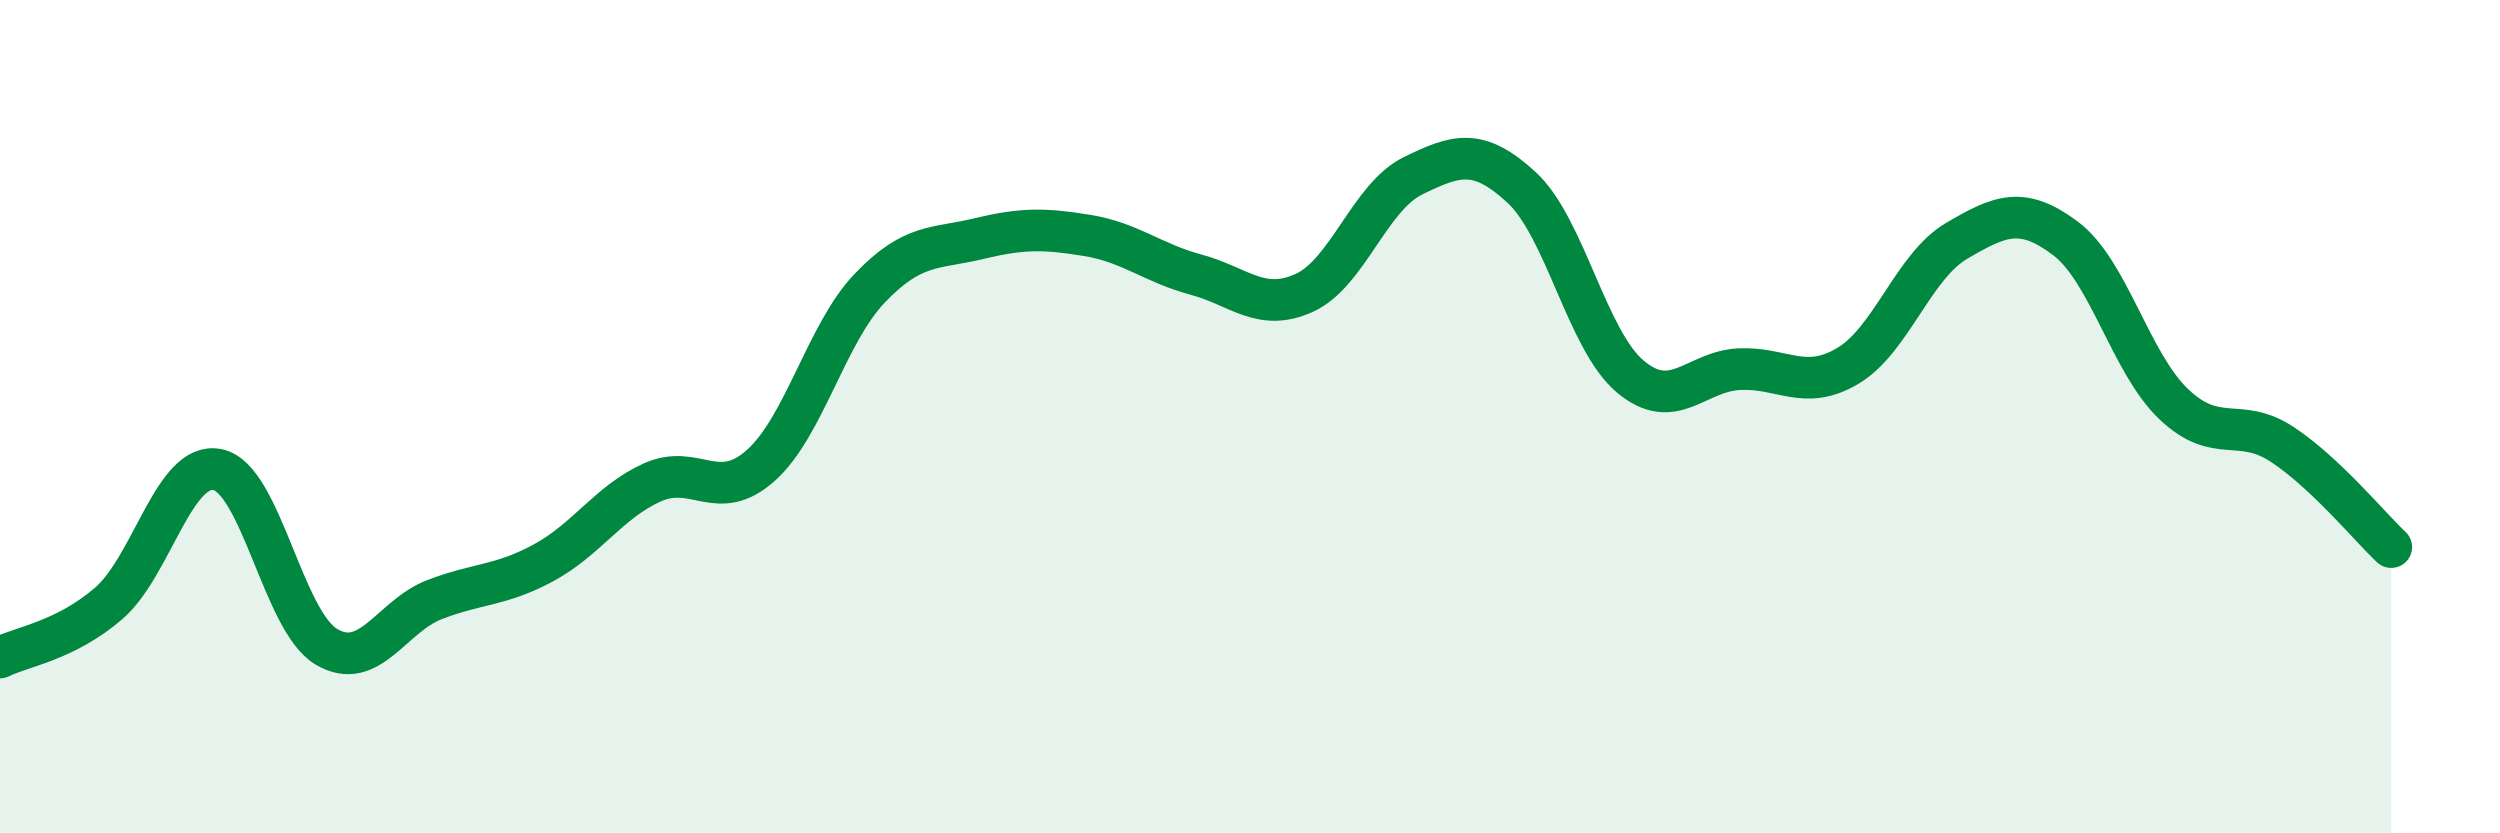
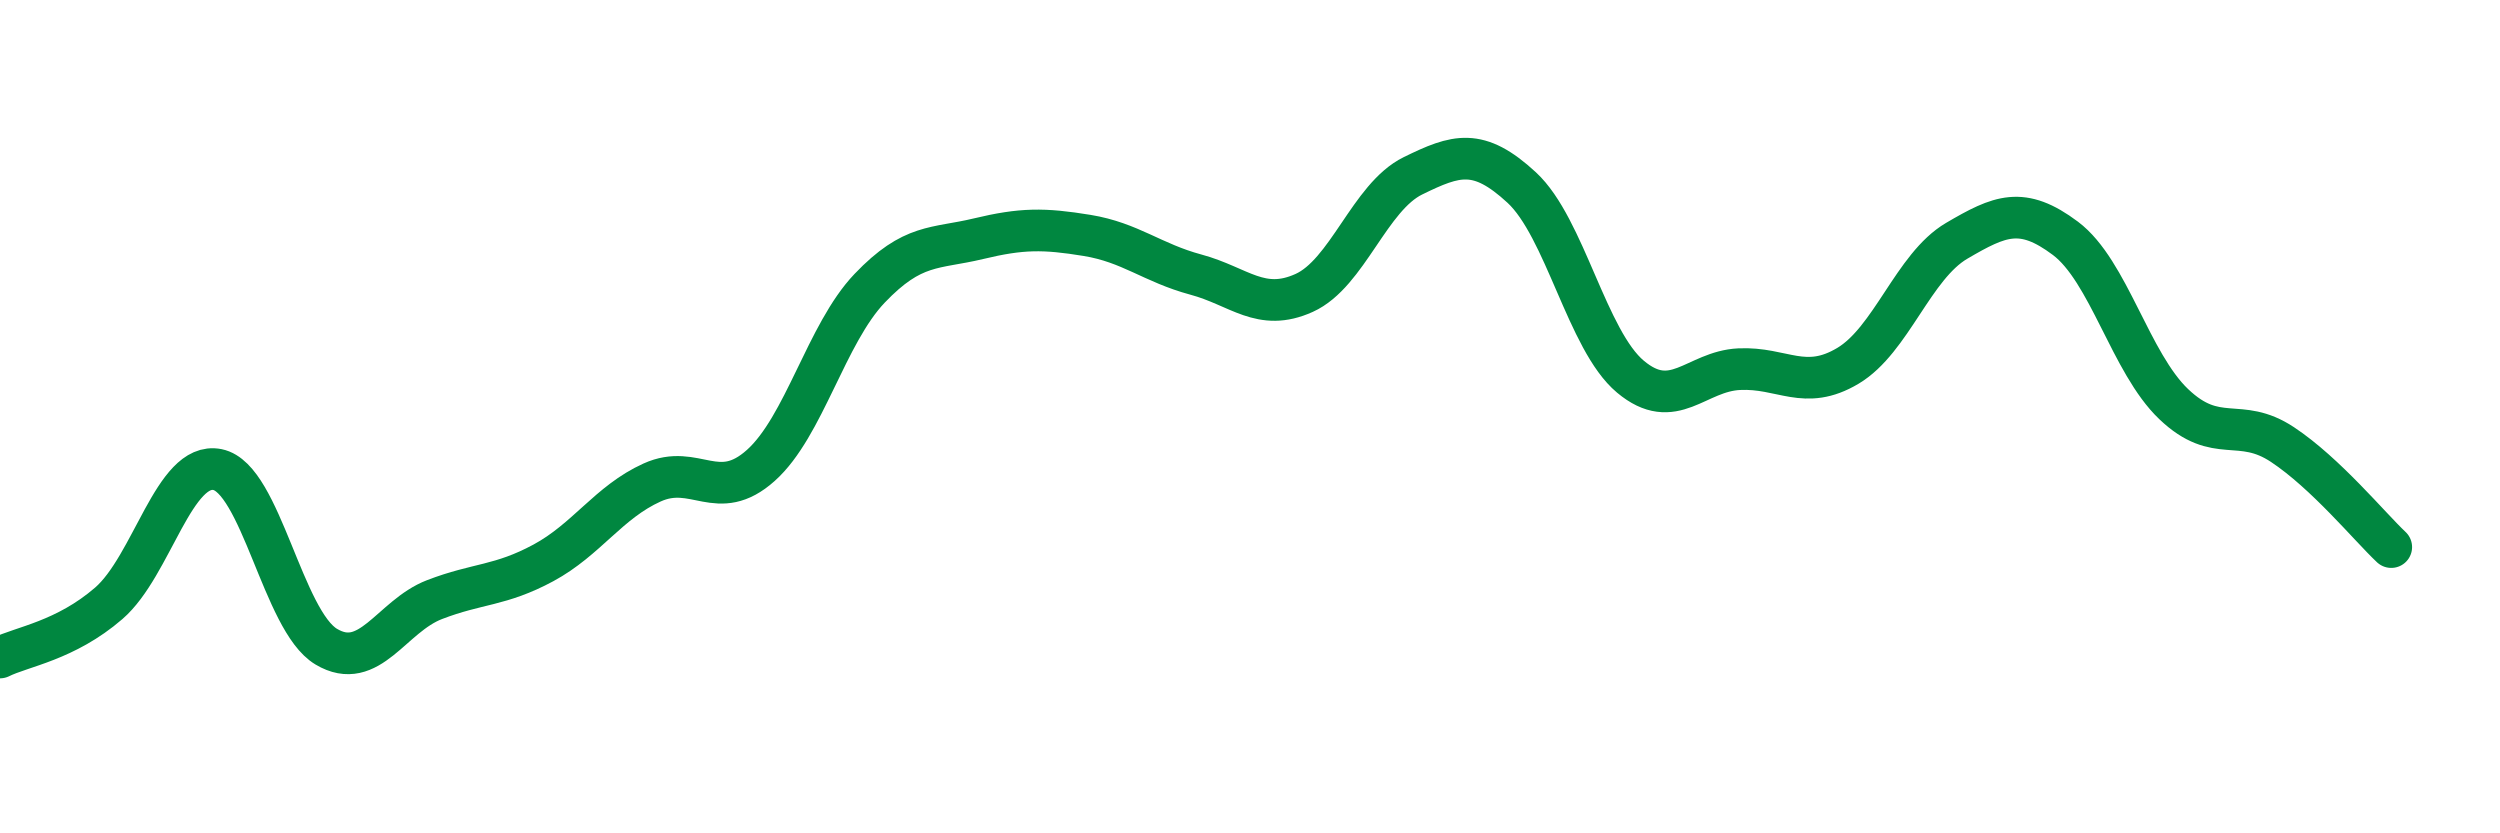
<svg xmlns="http://www.w3.org/2000/svg" width="60" height="20" viewBox="0 0 60 20">
-   <path d="M 0,15.78 C 0.52,15.52 1.57,15.38 2.61,14.48 C 3.65,13.58 4.18,11.06 5.22,11.27 C 6.26,11.48 6.79,14.9 7.83,15.52 C 8.87,16.14 9.39,14.79 10.43,14.39 C 11.47,13.99 12,14.07 13.04,13.51 C 14.08,12.95 14.61,12.05 15.65,11.58 C 16.69,11.11 17.22,12.1 18.26,11.17 C 19.3,10.24 19.83,8.01 20.87,6.92 C 21.91,5.83 22.44,5.98 23.48,5.73 C 24.52,5.48 25.05,5.48 26.09,5.65 C 27.13,5.82 27.66,6.31 28.7,6.59 C 29.74,6.87 30.26,7.5 31.3,7.03 C 32.34,6.56 32.87,4.73 33.91,4.22 C 34.95,3.71 35.48,3.54 36.52,4.5 C 37.56,5.46 38.09,8.17 39.13,9.04 C 40.17,9.91 40.7,8.91 41.74,8.86 C 42.78,8.81 43.31,9.4 44.35,8.78 C 45.39,8.16 45.92,6.39 46.96,5.78 C 48,5.17 48.53,4.94 49.57,5.72 C 50.61,6.5 51.13,8.71 52.17,9.7 C 53.21,10.69 53.74,9.98 54.78,10.67 C 55.82,11.36 56.87,12.64 57.39,13.13L57.39 20L0 20Z" fill="#008740" opacity="0.1" stroke-linecap="round" stroke-linejoin="round" />
  <path d="M 0,15.78 C 0.52,15.52 1.57,15.38 2.61,14.48 C 3.65,13.58 4.18,11.06 5.22,11.27 C 6.26,11.48 6.79,14.9 7.83,15.52 C 8.87,16.14 9.39,14.79 10.43,14.39 C 11.47,13.99 12,14.07 13.04,13.51 C 14.08,12.95 14.61,12.05 15.65,11.58 C 16.69,11.11 17.22,12.1 18.26,11.17 C 19.3,10.24 19.83,8.01 20.87,6.92 C 21.91,5.83 22.44,5.98 23.48,5.73 C 24.52,5.48 25.05,5.48 26.09,5.65 C 27.13,5.82 27.66,6.31 28.7,6.59 C 29.74,6.87 30.26,7.5 31.3,7.03 C 32.34,6.56 32.87,4.73 33.91,4.22 C 34.95,3.71 35.48,3.54 36.52,4.5 C 37.56,5.46 38.09,8.17 39.13,9.04 C 40.17,9.91 40.7,8.91 41.74,8.86 C 42.78,8.81 43.31,9.4 44.35,8.78 C 45.39,8.16 45.92,6.39 46.96,5.78 C 48,5.17 48.53,4.94 49.57,5.72 C 50.61,6.5 51.13,8.71 52.17,9.7 C 53.21,10.69 53.74,9.98 54.78,10.67 C 55.82,11.36 56.87,12.64 57.39,13.13" stroke="#008740" stroke-width="1" fill="none" stroke-linecap="round" stroke-linejoin="round" />
</svg>